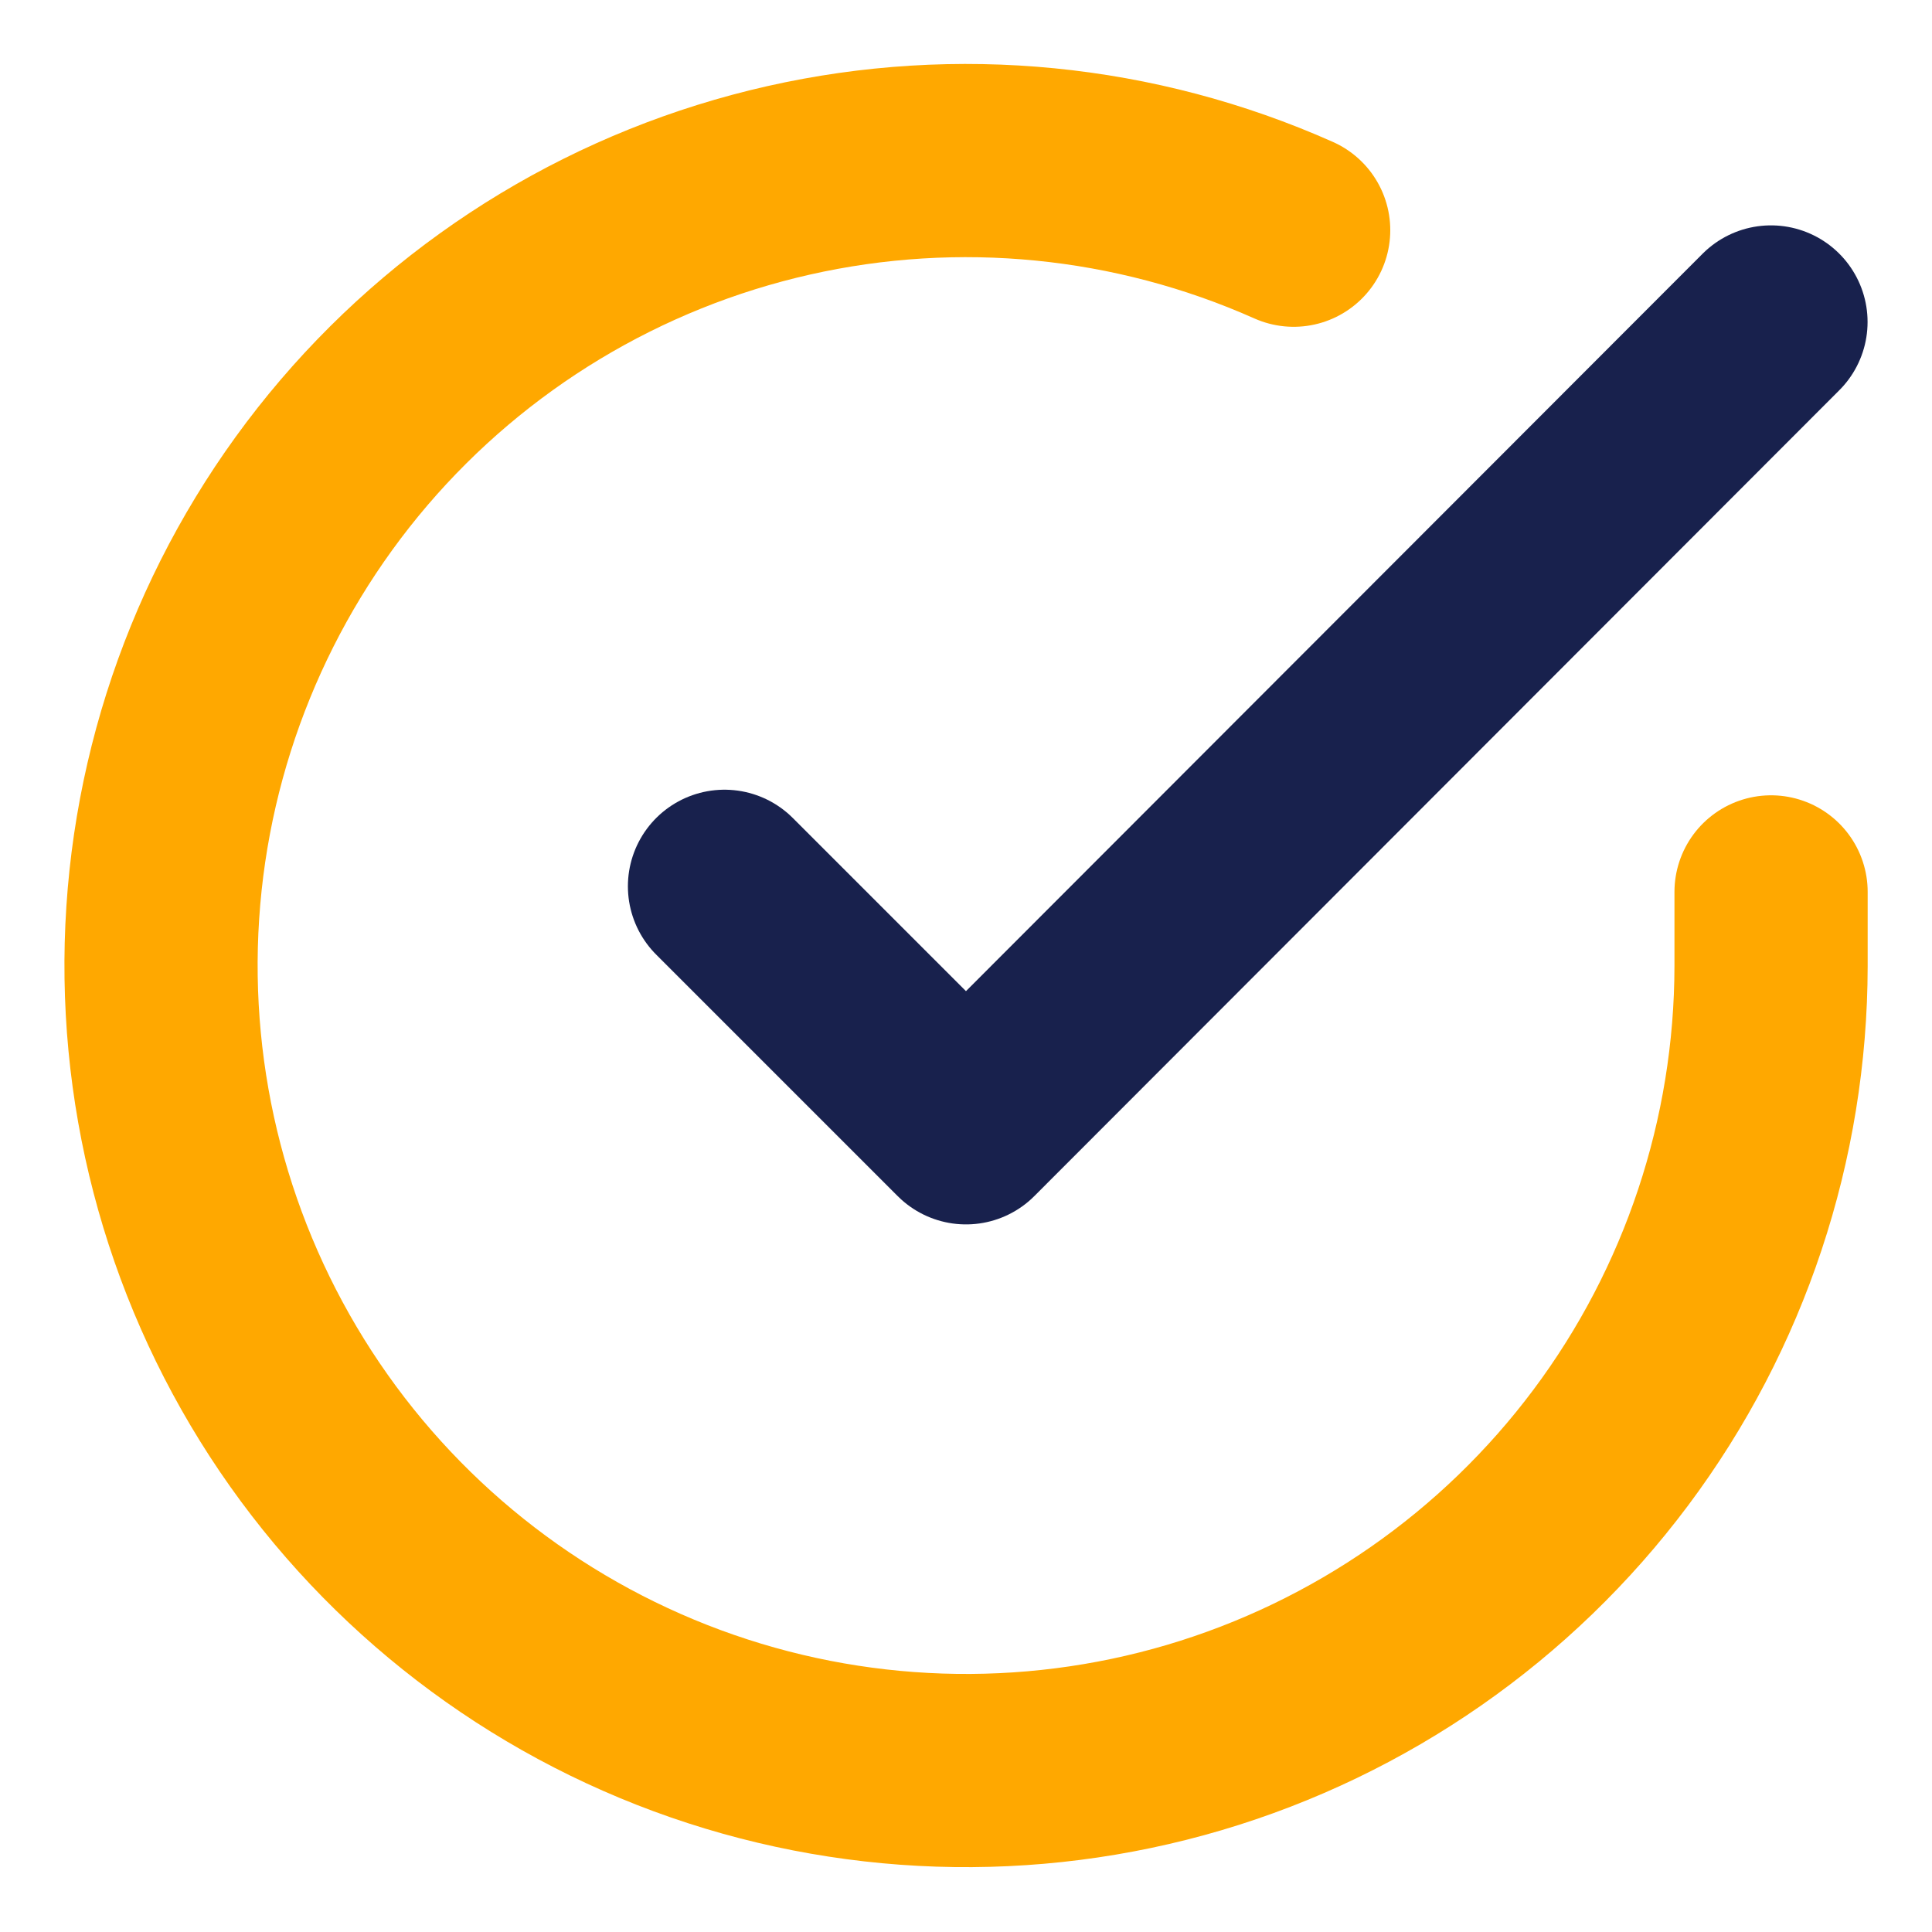
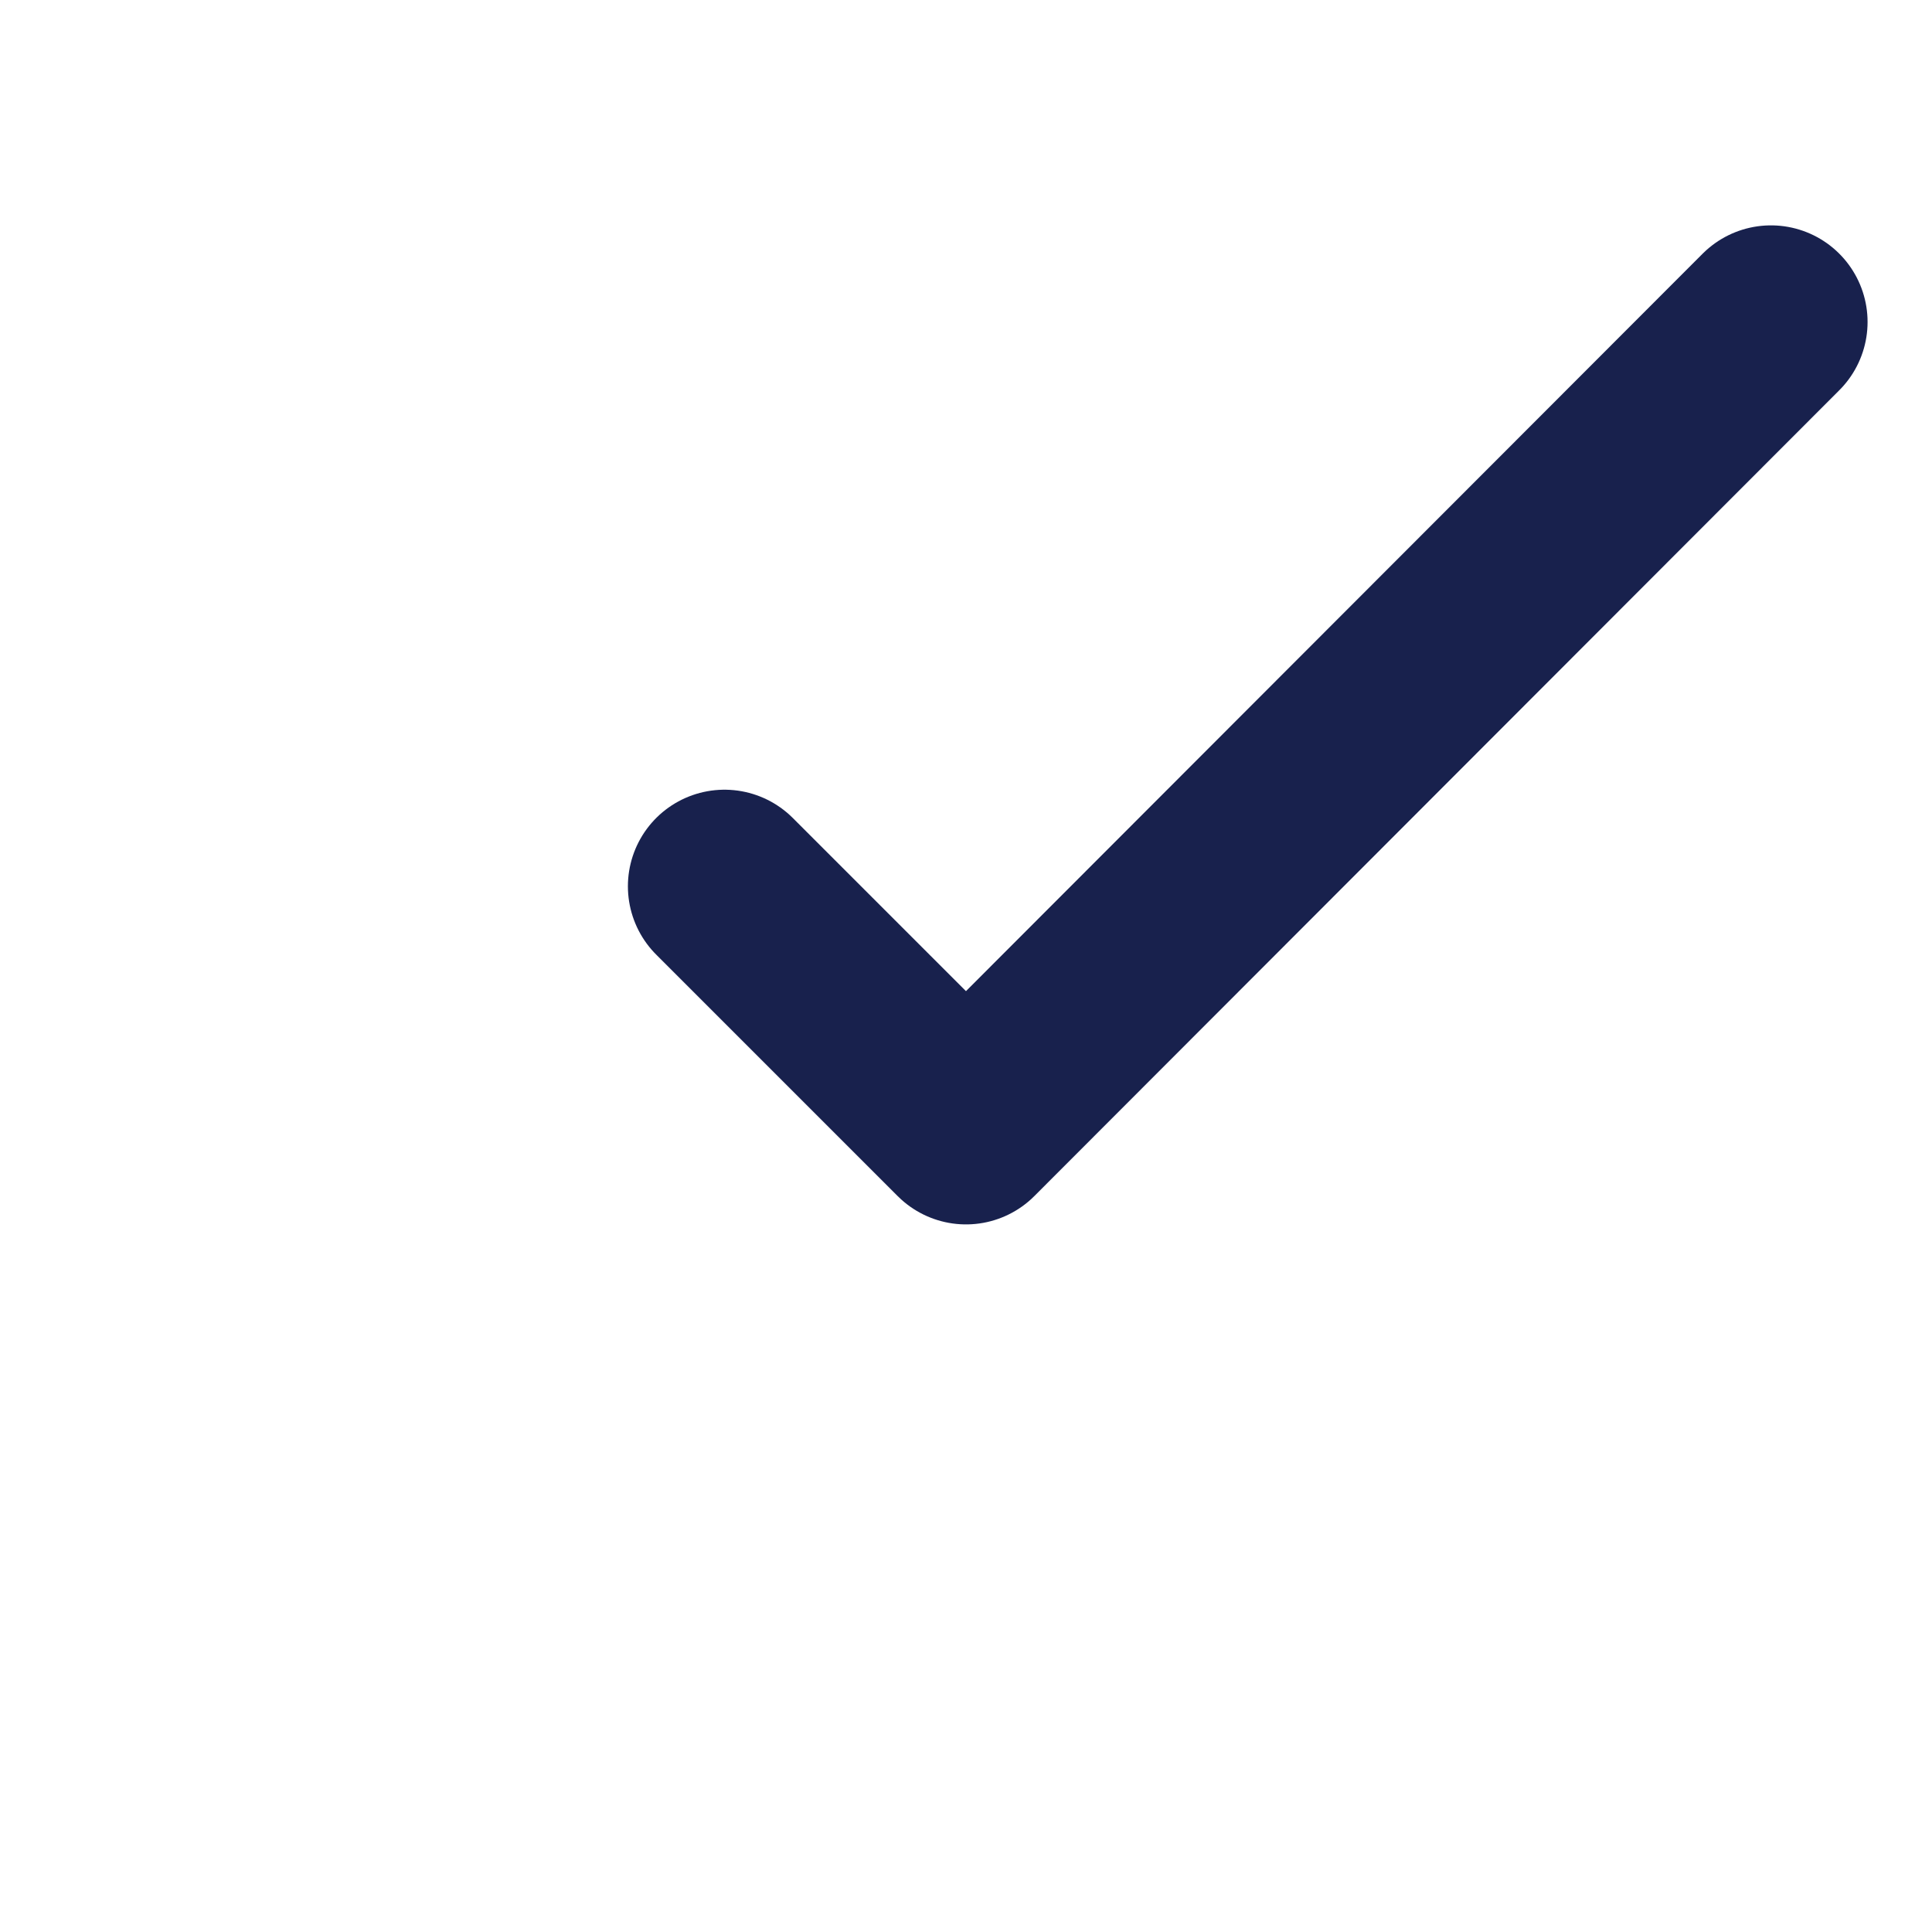
<svg xmlns="http://www.w3.org/2000/svg" width="20" height="20" viewBox="0 0 20 20" fill="none">
-   <path d="M18.334 9.233V10C18.332 11.797 17.751 13.546 16.675 14.985C15.599 16.424 14.086 17.477 12.363 17.987C10.64 18.496 8.798 18.435 7.112 17.812C5.427 17.189 3.987 16.038 3.009 14.531C2.031 13.023 1.567 11.24 1.685 9.447C1.803 7.654 2.498 5.947 3.665 4.581C4.833 3.215 6.411 2.263 8.164 1.867C9.917 1.471 11.75 1.652 13.392 2.383" stroke="#FFA800" stroke-width="2" stroke-linecap="round" stroke-linejoin="round" />
  <path d="M18.333 3.333L10 11.675L7.5 9.175" stroke="#18214D" stroke-width="2" stroke-linecap="round" stroke-linejoin="round" />
</svg>